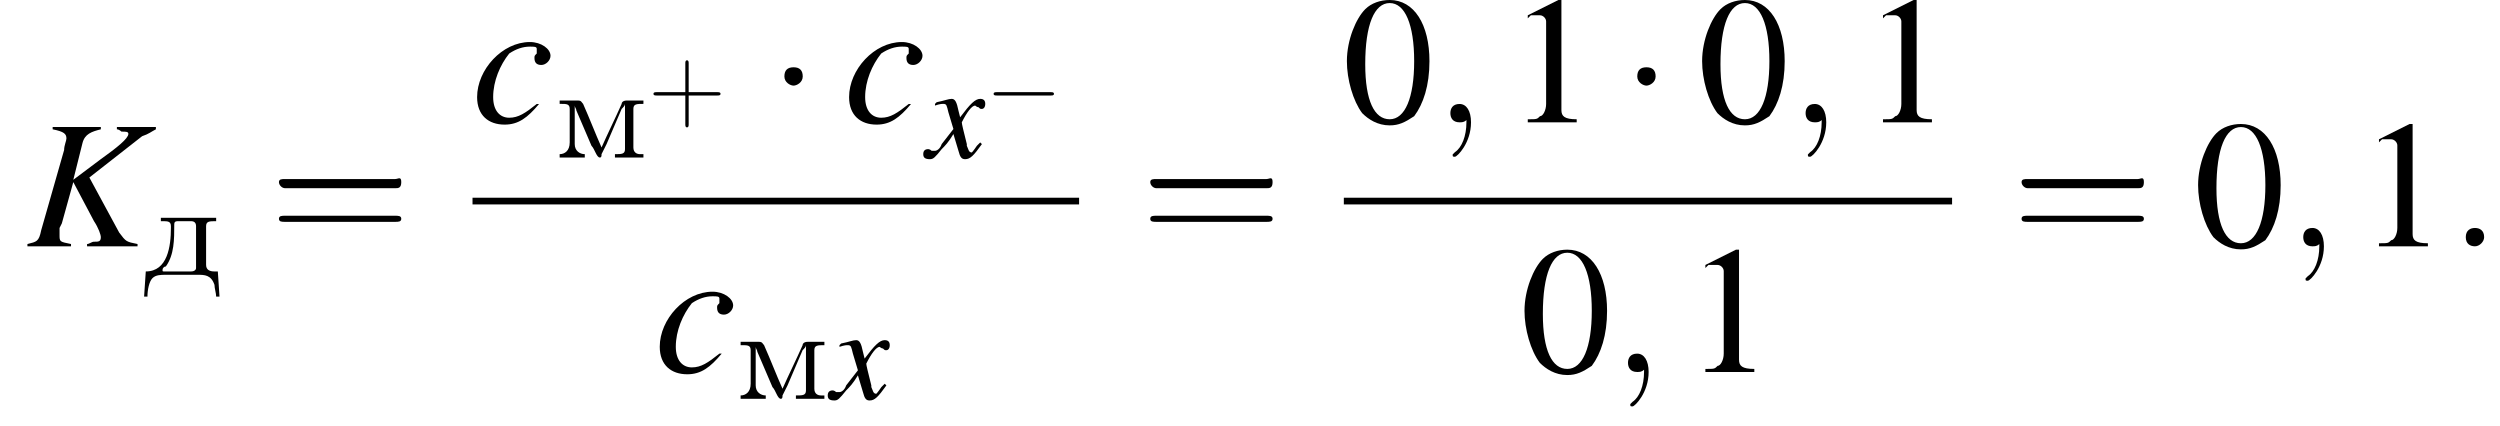
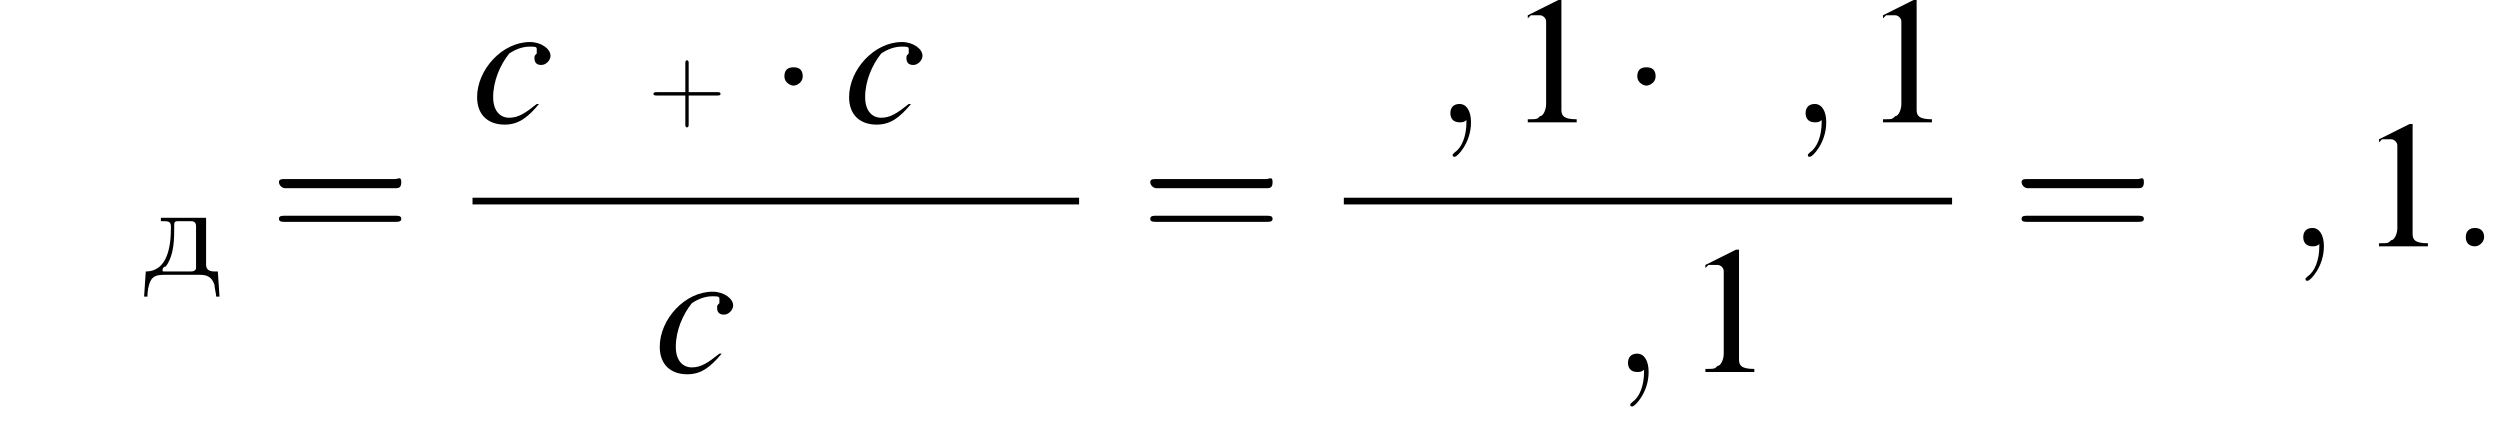
<svg xmlns="http://www.w3.org/2000/svg" xmlns:xlink="http://www.w3.org/1999/xlink" height="25.4pt" version="1.1" viewBox="162.0 69.7 149.2 25.4" width="149.2pt">
  <defs>
-     <path d="M1.1 -3.4V-3.2H1.2C1.5 -3.2 1.7 -3.2 1.7 -2.9V-2.8C1.7 -1.7 1.5 -0.2 0.2 -0.2L0.1 1.3H0.3C0.3 0.9 0.4 0.4 0.6 0.2C0.8 0 1.1 0 1.4 0H3.3C3.7 0 4.1 0 4.3 0.6C4.3 0.8 4.4 1.1 4.4 1.3H4.6L4.5 -0.2H4.3C4 -0.2 3.8 -0.3 3.8 -0.6V-2.9C3.8 -3.2 4 -3.2 4.4 -3.2V-3.4H1.1ZM3.2 -0.4C3.2 -0.3 3.1 -0.2 2.9 -0.2H1.3C1.2 -0.2 1.2 -0.2 1.2 -0.3S1.3 -0.5 1.4 -0.5C1.9 -1.2 1.9 -2.1 1.9 -3C1.9 -3.2 2 -3.2 2.2 -3.2H2.9C3.1 -3.2 3.2 -3.1 3.2 -2.9V-0.6C3.2 -0.5 3.2 -0.5 3.2 -0.4Z" id="g0-228" />
-     <path d="M0.3 -3.4V-3.2H0.4C0.7 -3.2 0.9 -3.2 0.9 -2.9V-1.1C0.9 -1 0.9 -0.9 0.9 -0.9C0.9 -0.4 0.6 -0.2 0.3 -0.2V0L0.7 0H1.4L1.8 0V-0.2C1.5 -0.2 1.2 -0.4 1.2 -0.8L1.2 -3.1C1.2 -3 1.3 -2.9 1.3 -2.8L2.2 -0.7C2.4 -0.5 2.5 0 2.7 0H2.7C2.8 0 2.8 -0.1 2.8 -0.2L3.1 -0.8C3.4 -1.5 3.7 -2.2 4 -2.9C4.1 -3 4.2 -3.1 4.2 -3.2L4.2 -0.5C4.2 -0.2 4 -0.2 3.6 -0.2V0L4 0H4.9L5.3 0V-0.2H5.1C4.9 -0.2 4.7 -0.3 4.7 -0.6V-2.9C4.7 -3.2 4.9 -3.2 5.3 -3.2V-3.4H4.3C4.1 -3.4 4 -3.3 4 -3.2C3.6 -2.3 3.2 -1.5 2.8 -0.6C2.4 -1.5 2.1 -2.3 1.7 -3.2C1.6 -3.3 1.6 -3.4 1.4 -3.4H0.3Z" id="g0-236" />
+     <path d="M1.1 -3.4V-3.2H1.2C1.5 -3.2 1.7 -3.2 1.7 -2.9V-2.8C1.7 -1.7 1.5 -0.2 0.2 -0.2L0.1 1.3H0.3C0.3 0.9 0.4 0.4 0.6 0.2C0.8 0 1.1 0 1.4 0H3.3C3.7 0 4.1 0 4.3 0.6C4.3 0.8 4.4 1.1 4.4 1.3H4.6L4.5 -0.2H4.3C4 -0.2 3.8 -0.3 3.8 -0.6V-2.9V-3.4H1.1ZM3.2 -0.4C3.2 -0.3 3.1 -0.2 2.9 -0.2H1.3C1.2 -0.2 1.2 -0.2 1.2 -0.3S1.3 -0.5 1.4 -0.5C1.9 -1.2 1.9 -2.1 1.9 -3C1.9 -3.2 2 -3.2 2.2 -3.2H2.9C3.1 -3.2 3.2 -3.1 3.2 -2.9V-0.6C3.2 -0.5 3.2 -0.5 3.2 -0.4Z" id="g0-228" />
    <path d="M1.5 -0.4C1.5 -0.7 1.3 -0.8 1.1 -0.8S0.7 -0.7 0.7 -0.4S0.9 0 1.1 0S1.5 -0.2 1.5 -0.4Z" id="g13-58" />
    <path d="M1.6 0C1.6 -0.5 1.4 -0.8 1.1 -0.8C0.8 -0.8 0.7 -0.6 0.7 -0.4C0.7 -0.2 0.8 0 1.1 0C1.2 0 1.3 0 1.4 -0.1C1.4 -0.1 1.4 -0.1 1.4 -0.1S1.4 -0.1 1.4 0C1.4 0.6 1.2 1.1 0.9 1.3C0.8 1.4 0.8 1.4 0.8 1.4C0.8 1.5 0.8 1.5 0.9 1.5C1 1.5 1.6 0.9 1.6 0Z" id="g13-59" />
-     <path d="M5.7 -5.2H4V-5.1C4.1 -5.1 4.2 -5 4.2 -5C4.4 -5 4.5 -5 4.5 -4.9C4.5 -4.7 4 -4.3 3.3 -3.8L2.1 -2.9L2.5 -4.5C2.6 -4.9 2.9 -5 3.3 -5.1V-5.2H1.2V-5.1C1.7 -5 1.8 -4.9 1.8 -4.7C1.8 -4.6 1.7 -4.4 1.7 -4.2L0.7 -0.7C0.6 -0.2 0.5 -0.2 0.1 -0.1V0H2V-0.1C1.5 -0.2 1.5 -0.2 1.5 -0.5C1.5 -0.6 1.5 -0.6 1.5 -0.8L1.6 -1L2.1 -2.8L3 -1.1C3.2 -0.8 3.3 -0.5 3.3 -0.4C3.3 -0.2 3.2 -0.2 3 -0.2C2.9 -0.2 2.8 -0.1 2.7 -0.1V0H4.9V-0.1C4.4 -0.2 4.4 -0.2 4.1 -0.6L2.8 -3L5.1 -4.8C5.4 -4.9 5.5 -5 5.7 -5.1V-5.2Z" id="g14-75" />
    <path d="M2.8 -0.8C2.3 -0.4 2 -0.2 1.6 -0.2C1.2 -0.2 0.9 -0.5 0.9 -1.1C0.9 -1.8 1.2 -2.5 1.6 -3C1.9 -3.2 2.2 -3.3 2.5 -3.3C2.7 -3.3 2.8 -3.3 2.8 -3.2C2.8 -3.1 2.8 -3.1 2.8 -3C2.7 -2.9 2.7 -2.9 2.7 -2.8C2.7 -2.6 2.8 -2.5 3 -2.5C3.2 -2.5 3.4 -2.7 3.4 -2.9C3.4 -3.2 3 -3.5 2.5 -3.5C1.3 -3.5 0.2 -2.3 0.2 -1.1C0.2 -0.3 0.7 0.1 1.4 0.1C2 0.1 2.4 -0.2 2.9 -0.8L2.8 -0.8Z" id="g14-99" />
-     <path d="M3.2 -0.9C3.1 -0.8 3.1 -0.8 3 -0.7C2.8 -0.4 2.7 -0.3 2.7 -0.3C2.5 -0.3 2.5 -0.5 2.4 -0.7C2.4 -0.7 2.4 -0.8 2.4 -0.8C2.2 -1.6 2.1 -2 2.1 -2.1C2.4 -2.7 2.7 -3.1 2.9 -3.1C2.9 -3.1 3 -3 3.1 -3C3.2 -2.9 3.2 -2.9 3.3 -2.9C3.4 -2.9 3.5 -3 3.5 -3.2S3.4 -3.5 3.2 -3.5C2.9 -3.5 2.6 -3.2 2 -2.4L1.9 -2.8C1.8 -3.3 1.7 -3.5 1.5 -3.5C1.3 -3.5 1.1 -3.4 0.6 -3.3L0.5 -3.2L0.5 -3.1C0.8 -3.2 0.9 -3.2 1 -3.2C1.2 -3.2 1.2 -3.1 1.3 -2.7L1.6 -1.7L0.9 -0.8C0.8 -0.5 0.6 -0.4 0.5 -0.4C0.5 -0.4 0.4 -0.4 0.3 -0.4C0.2 -0.5 0.1 -0.5 0.1 -0.5C-0.1 -0.5 -0.2 -0.4 -0.2 -0.2C-0.2 0 -0.1 0.1 0.2 0.1C0.4 0.1 0.5 0 0.9 -0.5C1.1 -0.7 1.3 -0.9 1.6 -1.4L1.9 -0.4C2 0 2.1 0.1 2.3 0.1C2.6 0.1 2.8 -0.1 3.3 -0.8L3.2 -0.9Z" id="g14-120" />
    <use id="g7-0" transform="scale(1.825)" xlink:href="#g2-0" />
    <use id="g7-1" transform="scale(1.825)" xlink:href="#g2-1" />
    <use id="g17-58" transform="scale(1.369)" xlink:href="#g13-58" />
    <use id="g17-59" transform="scale(1.369)" xlink:href="#g13-59" />
    <use id="g18-75" transform="scale(1.369)" xlink:href="#g14-75" />
    <use id="g18-99" transform="scale(1.369)" xlink:href="#g14-99" />
-     <path d="M3.9 -1.4C4 -1.4 4.1 -1.4 4.1 -1.5S4 -1.6 3.9 -1.6H0.7C0.6 -1.6 0.5 -1.6 0.5 -1.5S0.6 -1.4 0.7 -1.4H3.9Z" id="g2-0" />
    <path d="M1.1 -1.5C1.1 -1.7 1 -1.8 0.8 -1.8S0.5 -1.7 0.5 -1.5S0.7 -1.2 0.8 -1.2S1.1 -1.3 1.1 -1.5Z" id="g2-1" />
-     <path d="M1.5 -4C1.2 -4 0.9 -3.9 0.7 -3.7C0.4 -3.4 0.1 -2.7 0.1 -2C0.1 -1.4 0.3 -0.7 0.6 -0.3C0.8 -0.1 1.1 0.1 1.5 0.1C1.8 0.1 2 0 2.3 -0.2C2.6 -0.6 2.8 -1.2 2.8 -2C2.8 -3.2 2.3 -4 1.5 -4ZM1.5 -3.9C2 -3.9 2.3 -3.2 2.3 -2S2 -0.1 1.5 -0.1S0.7 -0.7 0.7 -1.9C0.7 -3.2 1 -3.9 1.5 -3.9Z" id="g4-48" />
    <path d="M1.7 -4L0.7 -3.5V-3.4C0.7 -3.4 0.8 -3.5 0.8 -3.5C0.9 -3.5 1 -3.5 1.1 -3.5C1.2 -3.5 1.3 -3.4 1.3 -3.3V-0.6C1.3 -0.4 1.2 -0.2 1.1 -0.2C1 -0.1 1 -0.1 0.7 -0.1V0H2.3V-0.1C1.9 -0.1 1.8 -0.2 1.8 -0.4V-4L1.7 -4Z" id="g4-49" />
    <use id="g25-48" transform="scale(1.825)" xlink:href="#g4-48" />
    <use id="g25-49" transform="scale(1.825)" xlink:href="#g4-49" />
    <use id="g26-61" transform="scale(1.825)" xlink:href="#g22-61" />
    <path d="M2.4 -1.4H4.1C4.2 -1.4 4.3 -1.4 4.3 -1.5S4.2 -1.6 4.1 -1.6H2.4V-3.3C2.4 -3.4 2.4 -3.5 2.3 -3.5S2.2 -3.4 2.2 -3.3V-1.6H0.5C0.4 -1.6 0.3 -1.6 0.3 -1.5S0.4 -1.4 0.5 -1.4H2.2V0.3C2.2 0.4 2.2 0.5 2.3 0.5S2.4 0.4 2.4 0.3V-1.4Z" id="g22-43" />
    <path d="M4.1 -1.9C4.2 -1.9 4.3 -1.9 4.3 -2.1S4.2 -2.2 4.1 -2.2H0.5C0.4 -2.2 0.3 -2.2 0.3 -2.1S0.4 -1.9 0.5 -1.9H4.1ZM4.1 -0.8C4.2 -0.8 4.3 -0.8 4.3 -0.9S4.2 -1 4.1 -1H0.5C0.4 -1 0.3 -1 0.3 -0.9S0.4 -0.8 0.5 -0.8H4.1Z" id="g22-61" />
  </defs>
  <g id="page1">
    <use x="163.5" xlink:href="#g18-75" y="84.4" />
    <use x="170.5" xlink:href="#g0-228" y="86.1" />
    <use x="178.1" xlink:href="#g26-61" y="84.4" />
    <use x="190.2" xlink:href="#g18-99" y="77" />
    <use x="195.1" xlink:href="#g0-236" y="79.1" />
    <use x="200.7" xlink:href="#g22-43" y="76.8" />
    <use x="207.9" xlink:href="#g7-1" y="77" />
    <use x="212.4" xlink:href="#g18-99" y="77" />
    <use x="217.3" xlink:href="#g14-120" y="79.1" />
    <use x="220.8" xlink:href="#g2-0" y="76.8" />
    <rect height="0.4" width="36.2" x="190.2" y="81.5" />
    <use x="201.1" xlink:href="#g18-99" y="91.9" />
    <use x="205.9" xlink:href="#g0-236" y="93.5" />
    <use x="211.6" xlink:href="#g14-120" y="93.5" />
    <use x="230.1" xlink:href="#g26-61" y="84.4" />
    <use x="242.2" xlink:href="#g25-48" y="77" />
    <use x="247.6" xlink:href="#g17-59" y="77" />
    <use x="251.9" xlink:href="#g25-49" y="77" />
    <use x="258.8" xlink:href="#g7-1" y="77" />
    <use x="263.4" xlink:href="#g25-48" y="77" />
    <use x="268.8" xlink:href="#g17-59" y="77" />
    <use x="273.1" xlink:href="#g25-49" y="77" />
    <rect height="0.4" width="36.3" x="242.2" y="81.5" />
    <use x="252.8" xlink:href="#g25-48" y="91.9" />
    <use x="258.2" xlink:href="#g17-59" y="91.9" />
    <use x="262.5" xlink:href="#g25-49" y="91.9" />
    <use x="282.1" xlink:href="#g26-61" y="84.4" />
    <use x="293" xlink:href="#g25-48" y="84.4" />
    <use x="298.5" xlink:href="#g17-59" y="84.4" />
    <use x="302.7" xlink:href="#g25-49" y="84.4" />
    <use x="308.2" xlink:href="#g17-58" y="84.4" />
  </g>
</svg>